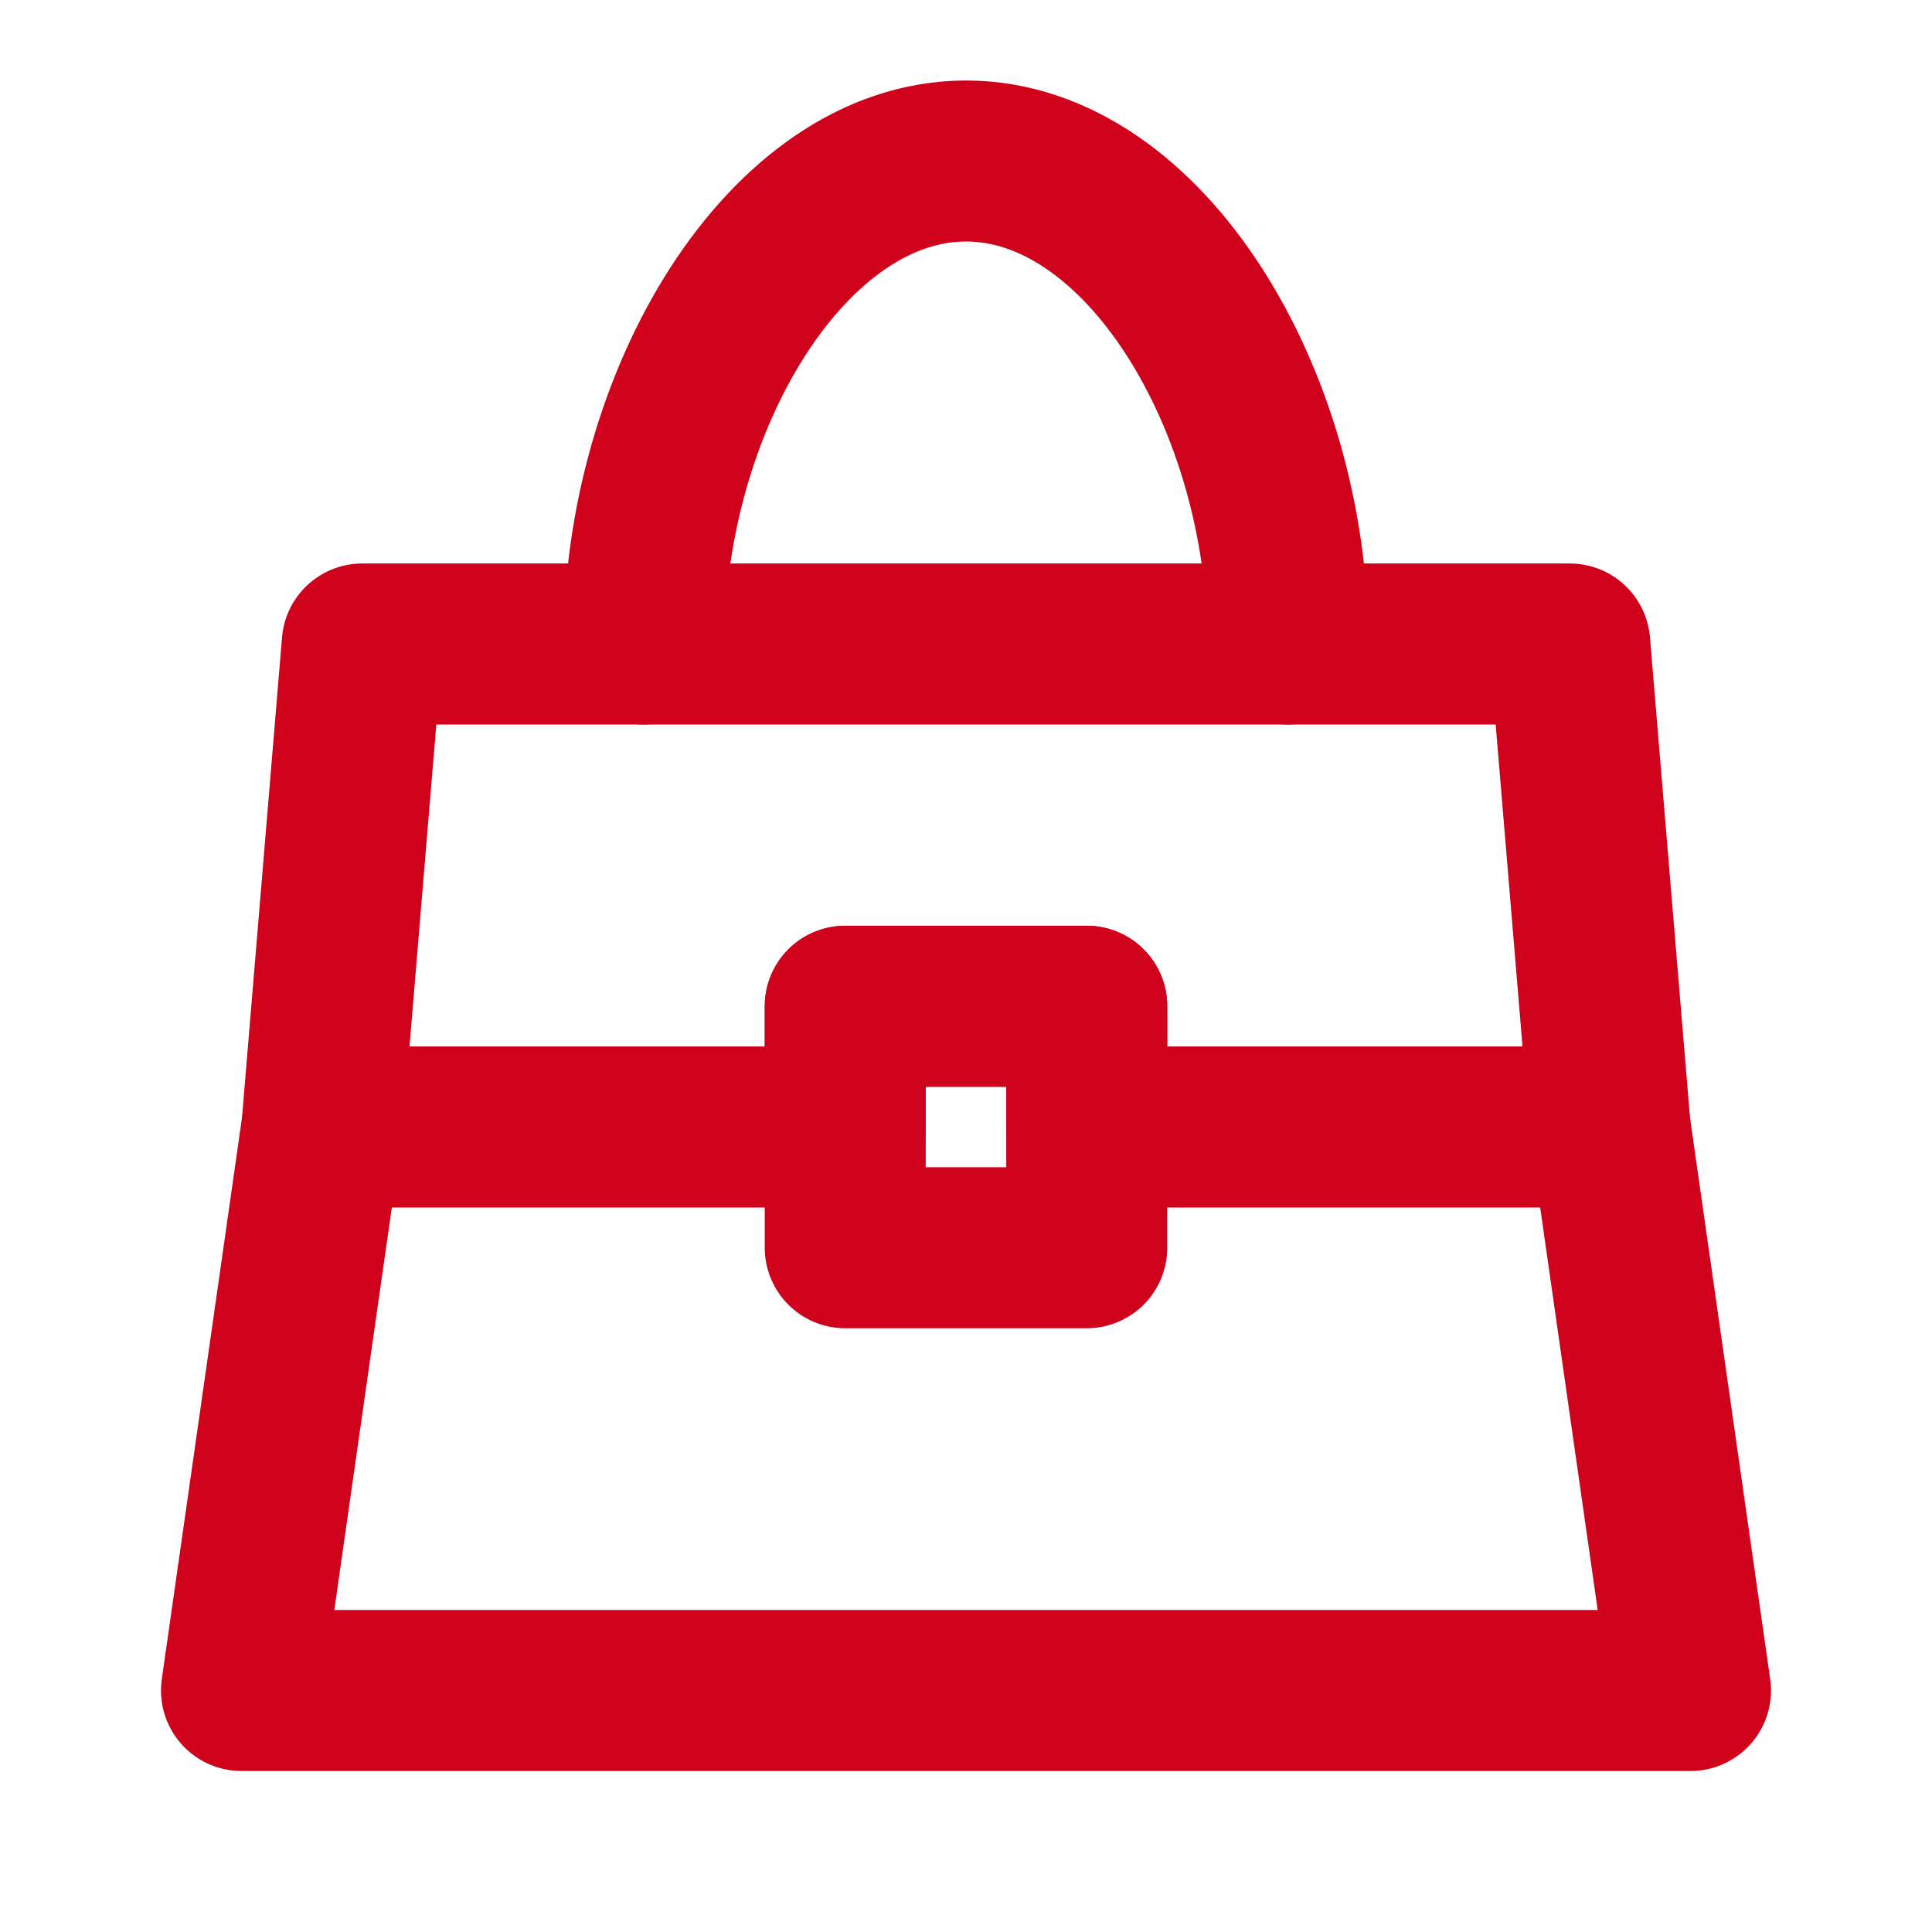
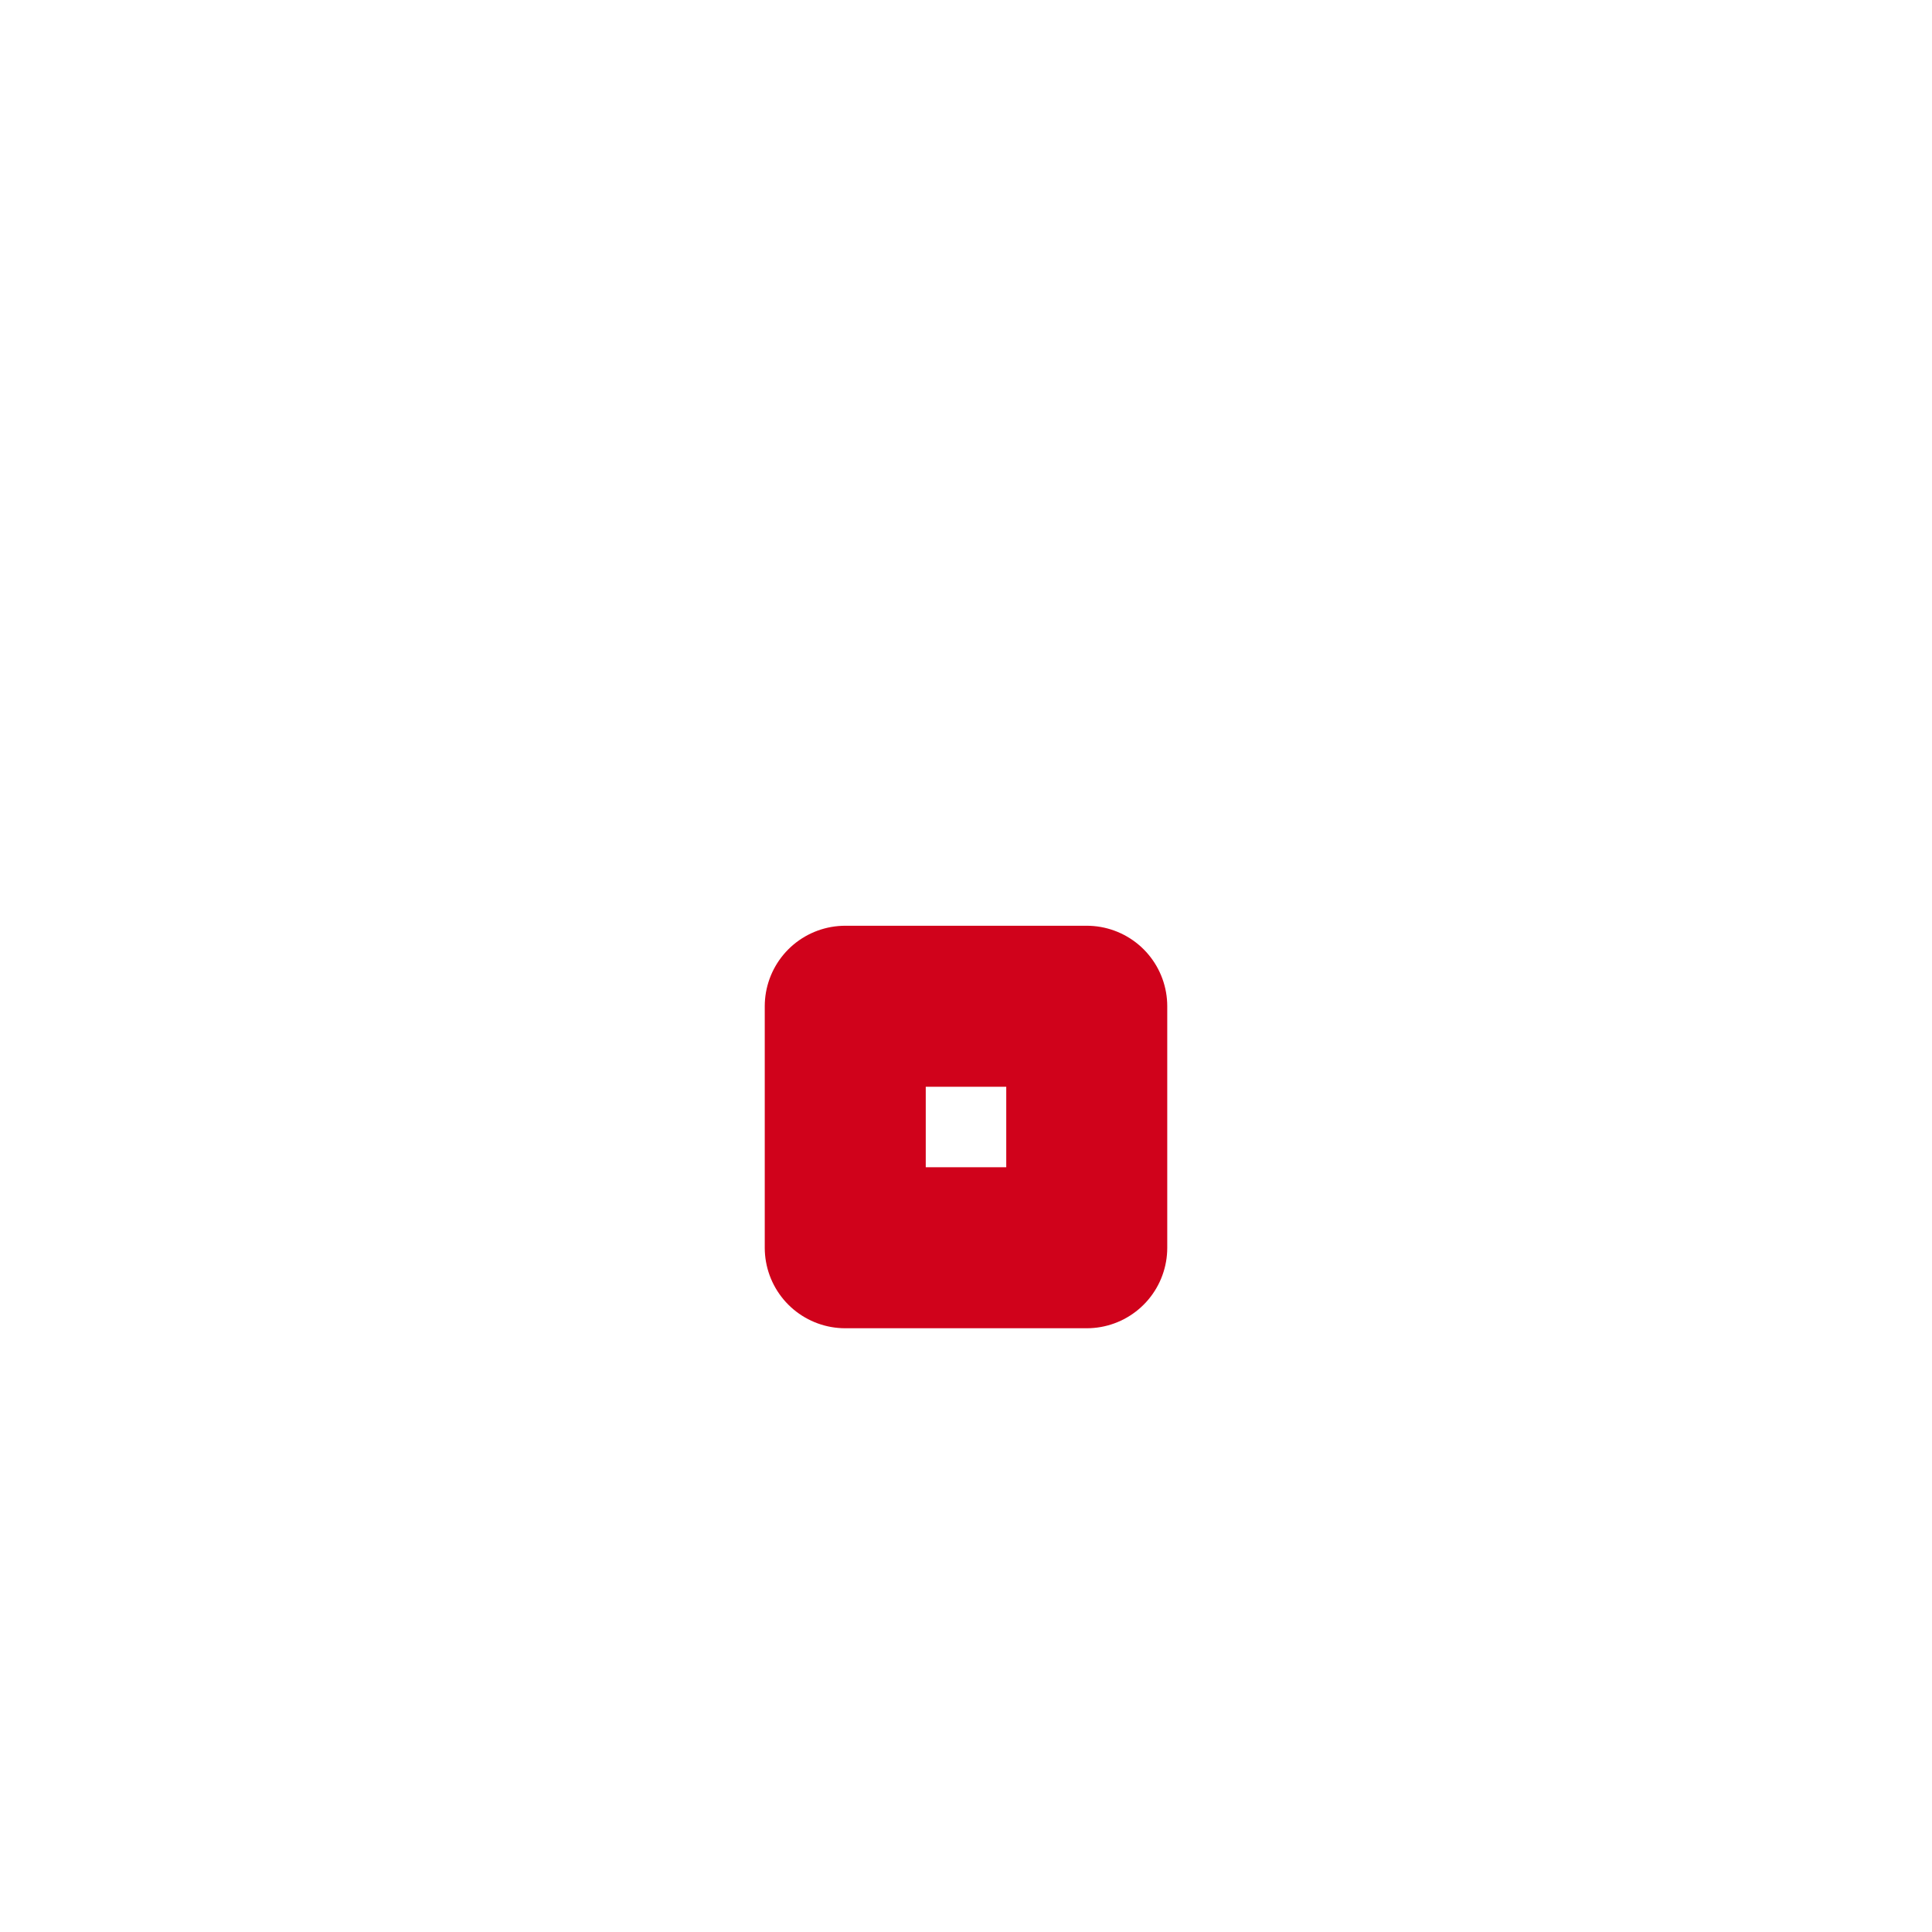
<svg xmlns="http://www.w3.org/2000/svg" fill="none" viewBox="0 0 48 48" height="24" width="24">
-   <path stroke-linejoin="round" stroke-linecap="round" stroke-width="4" stroke="#d0021b" d="M32 16C32 9.925 28.418 4 24 4C19.582 4 16 9.925 16 16" />
-   <path stroke-linejoin="round" stroke-linecap="round" stroke-width="4" stroke="#d0021b" fill="none" d="M9 16H39L40 28H27V25H21V28H8L9 16Z" />
-   <path stroke-linejoin="round" stroke-linecap="round" stroke-width="4" stroke="#d0021b" d="M8 28L6 42H42L40 28" />
  <path stroke-linejoin="round" stroke-linecap="round" stroke-width="4" stroke="#d0021b" d="M21 25H27V31H21V25Z" />
</svg>